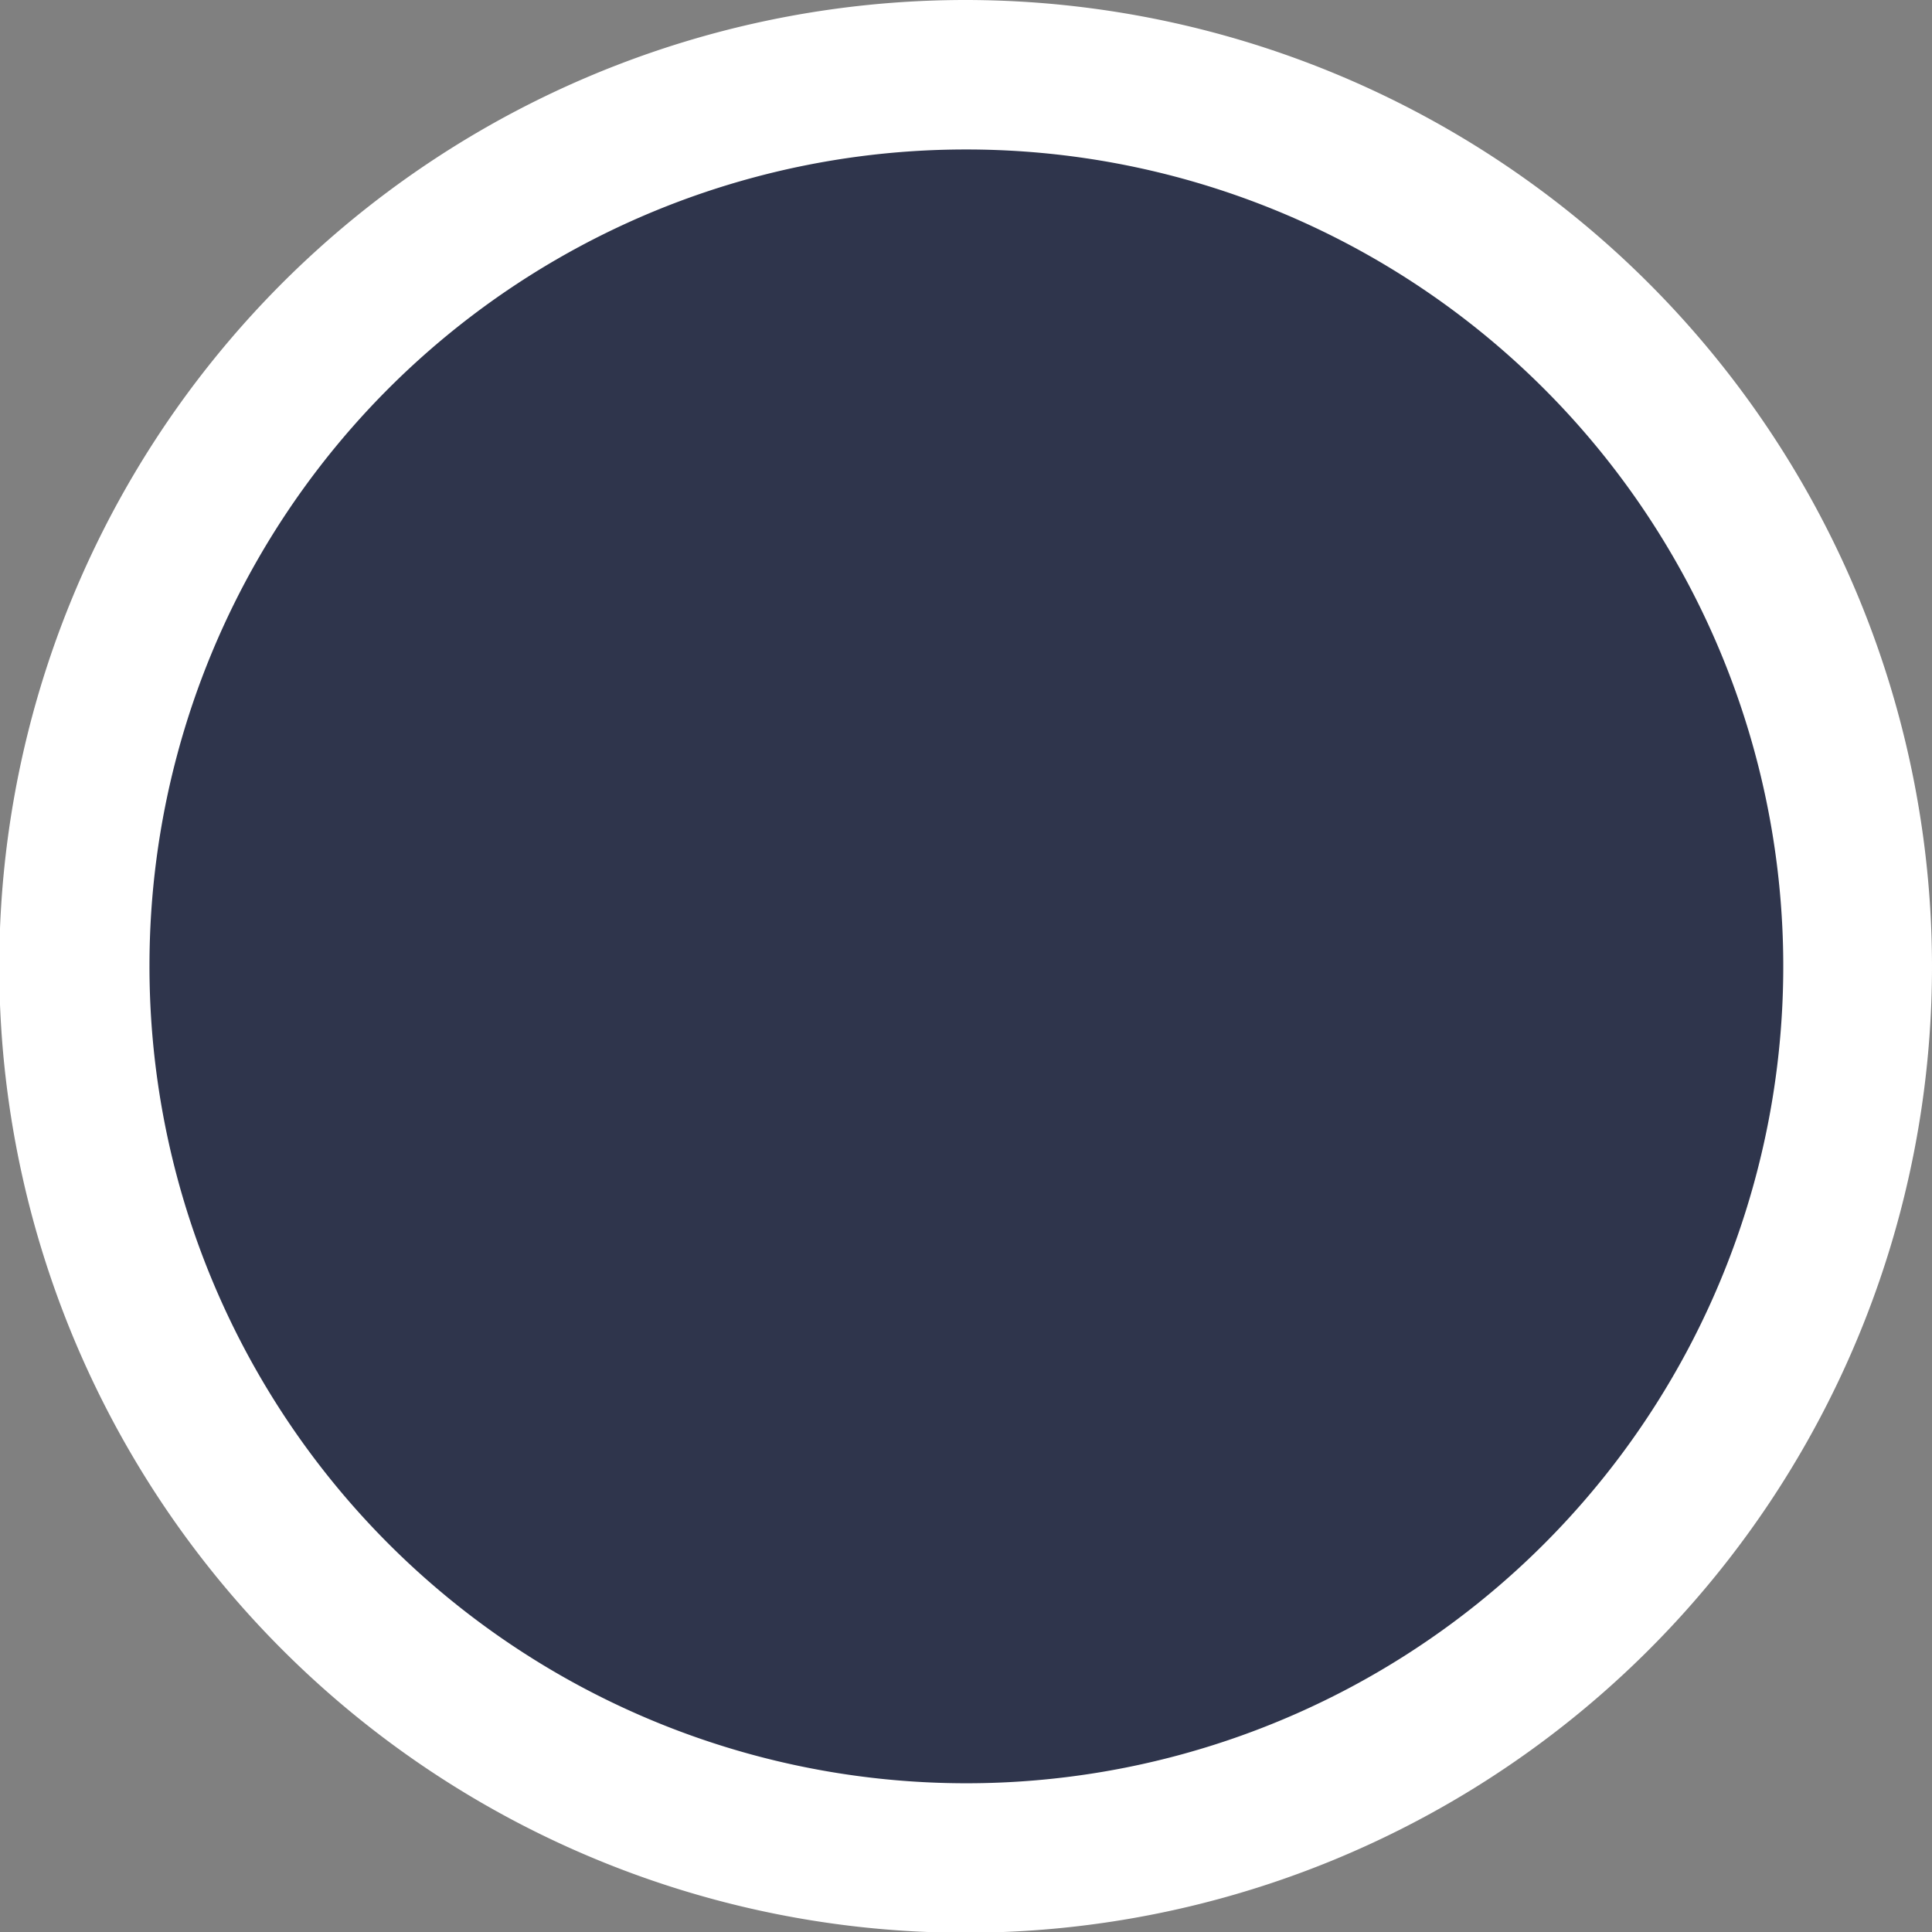
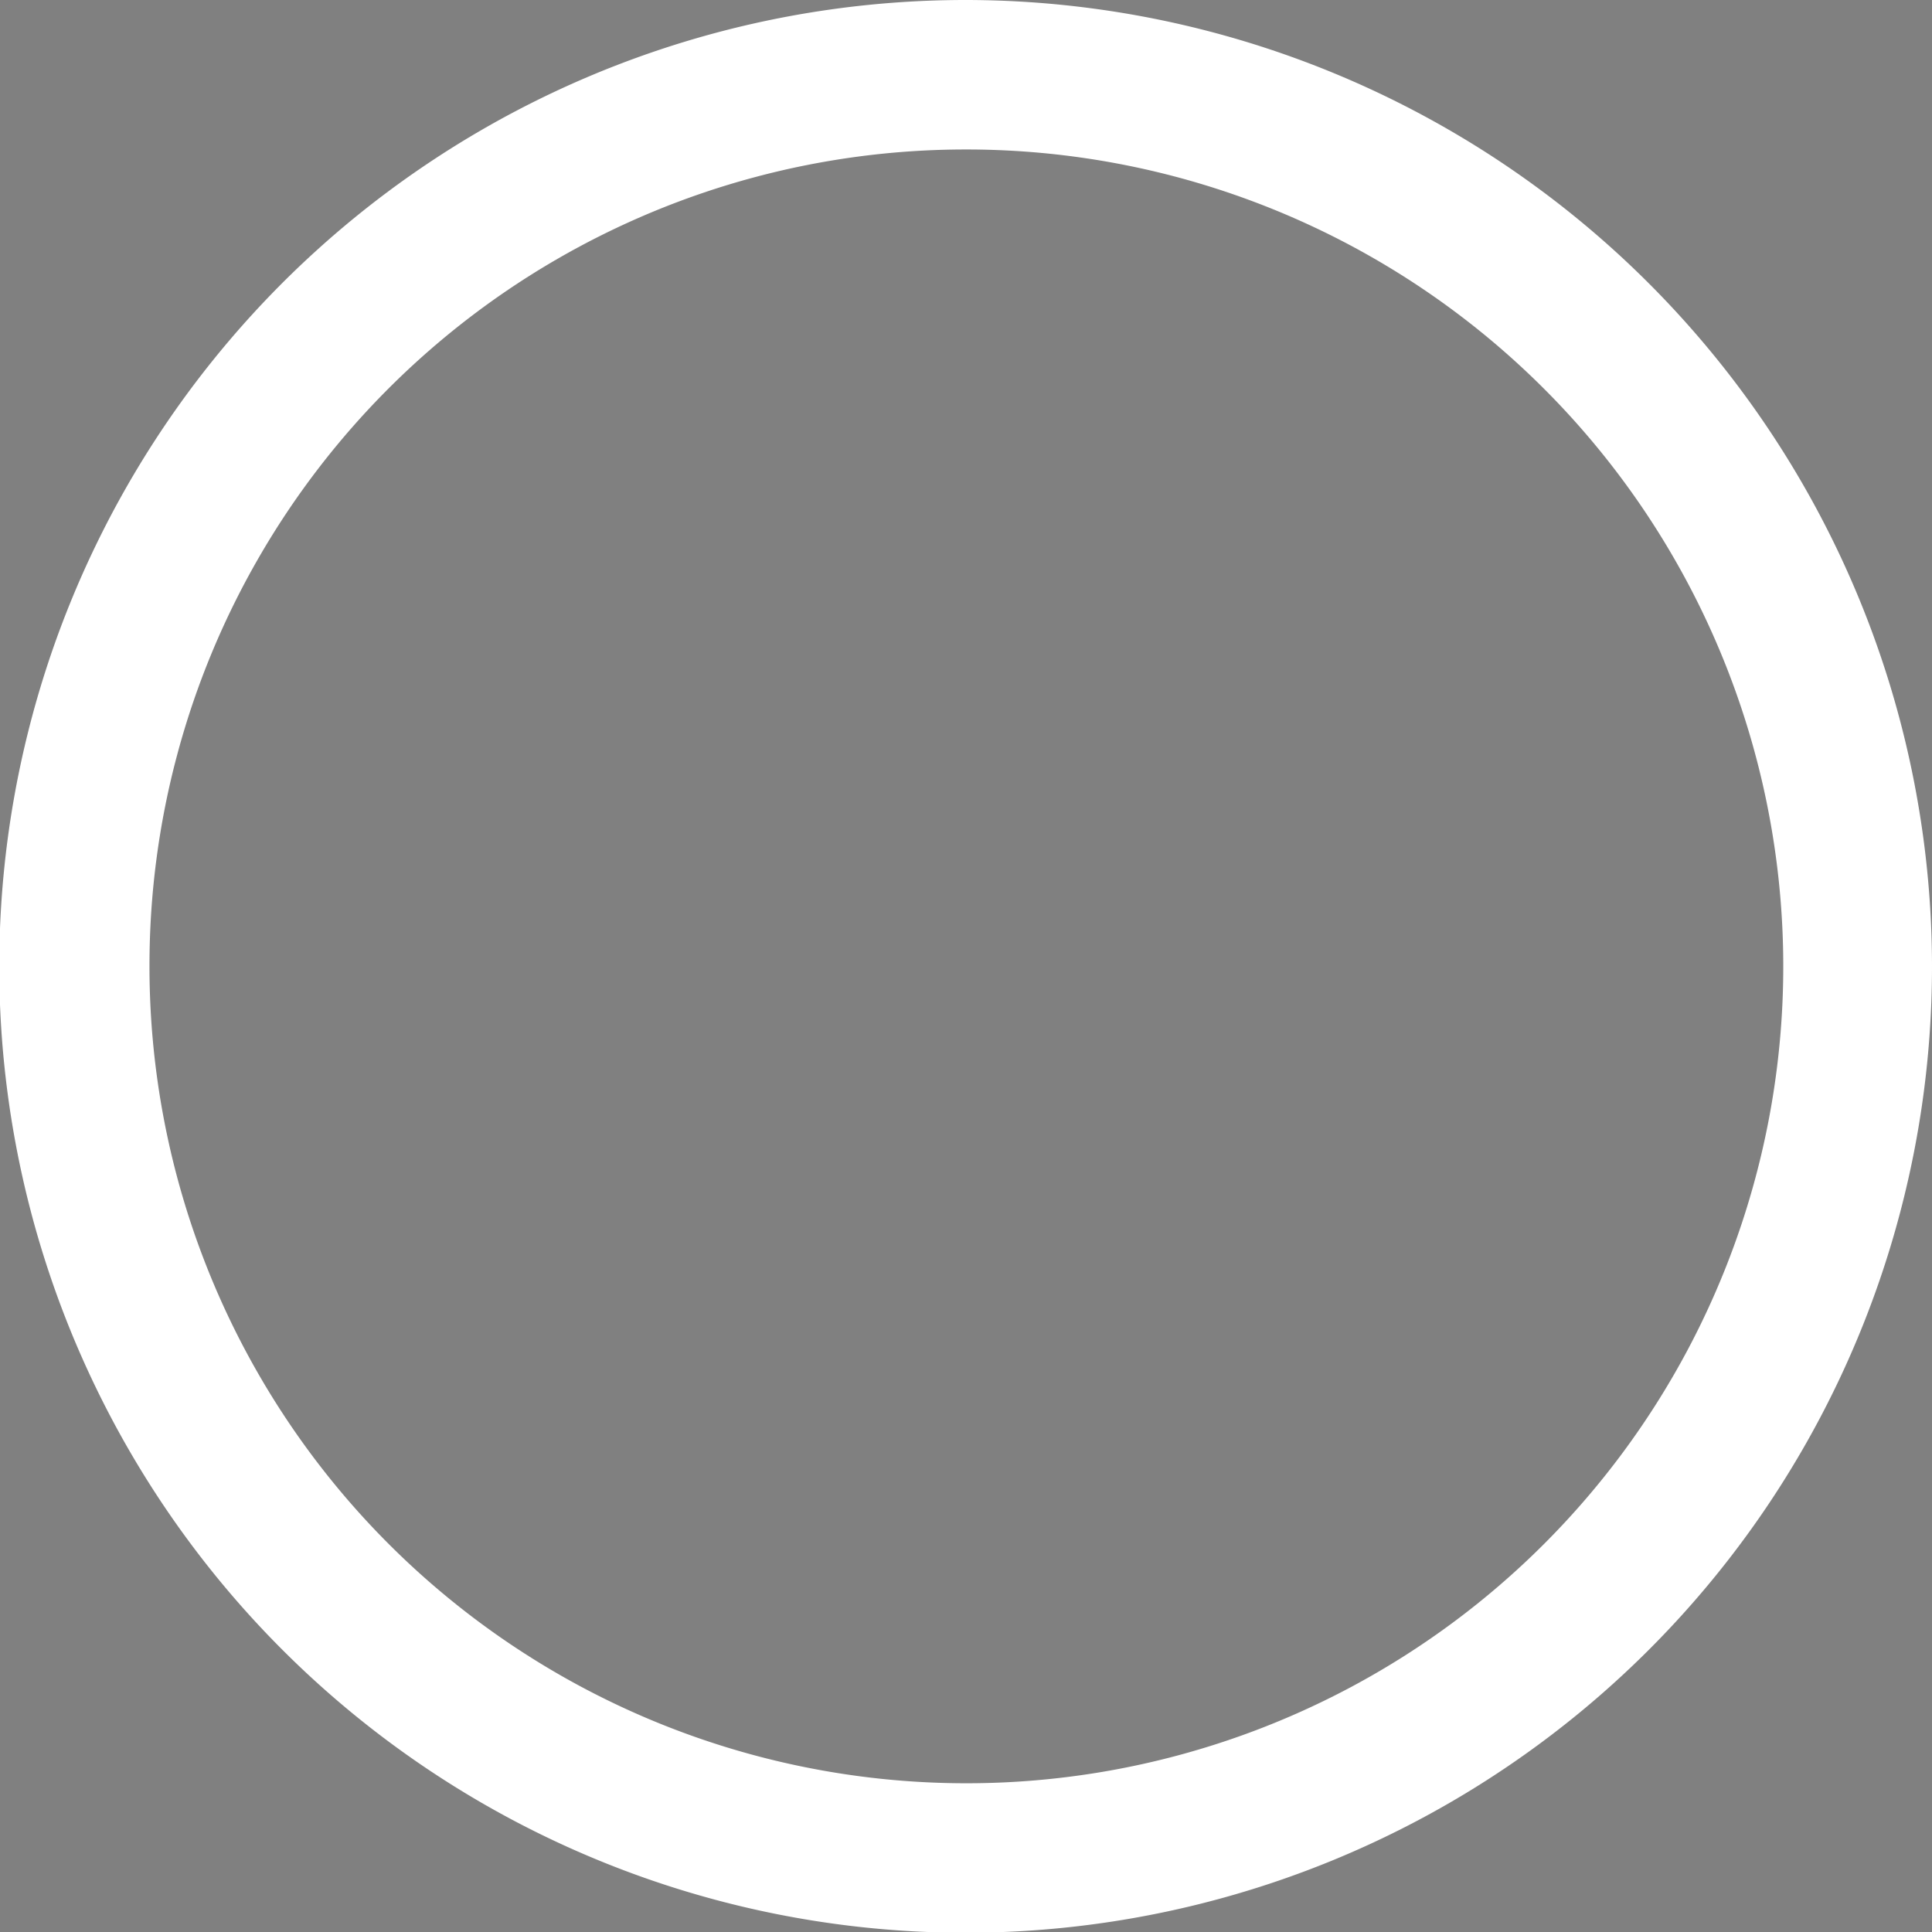
<svg xmlns="http://www.w3.org/2000/svg" viewBox="0 0 25.85 25.85">
  <rect x="0" y="0" width="25.85" height="25.85" fill="#808080" stroke="none" />
  <defs>
    <style>.cls-1{fill:#2f354c;}.cls-2{fill:#fff;}</style>
  </defs>
  <g id="Layer_2" data-name="Layer 2">
    <g id="Layer_1-2" data-name="Layer 1">
-       <circle class="cls-1" cx="12.92" cy="12.92" r="11.92" />
-       <path class="cls-2" d="M12.92,2A10.93,10.93,0,1,1,2,12.92,10.92,10.92,0,0,1,12.92,2m0-2A12.93,12.93,0,1,0,25.85,12.92,12.94,12.94,0,0,0,12.92,0Z" />
+       <path class="cls-2" d="M12.92,2A10.93,10.93,0,1,1,2,12.92,10.92,10.92,0,0,1,12.92,2m0-2A12.93,12.93,0,1,0,25.85,12.92,12.94,12.94,0,0,0,12.92,0" />
    </g>
  </g>
</svg>